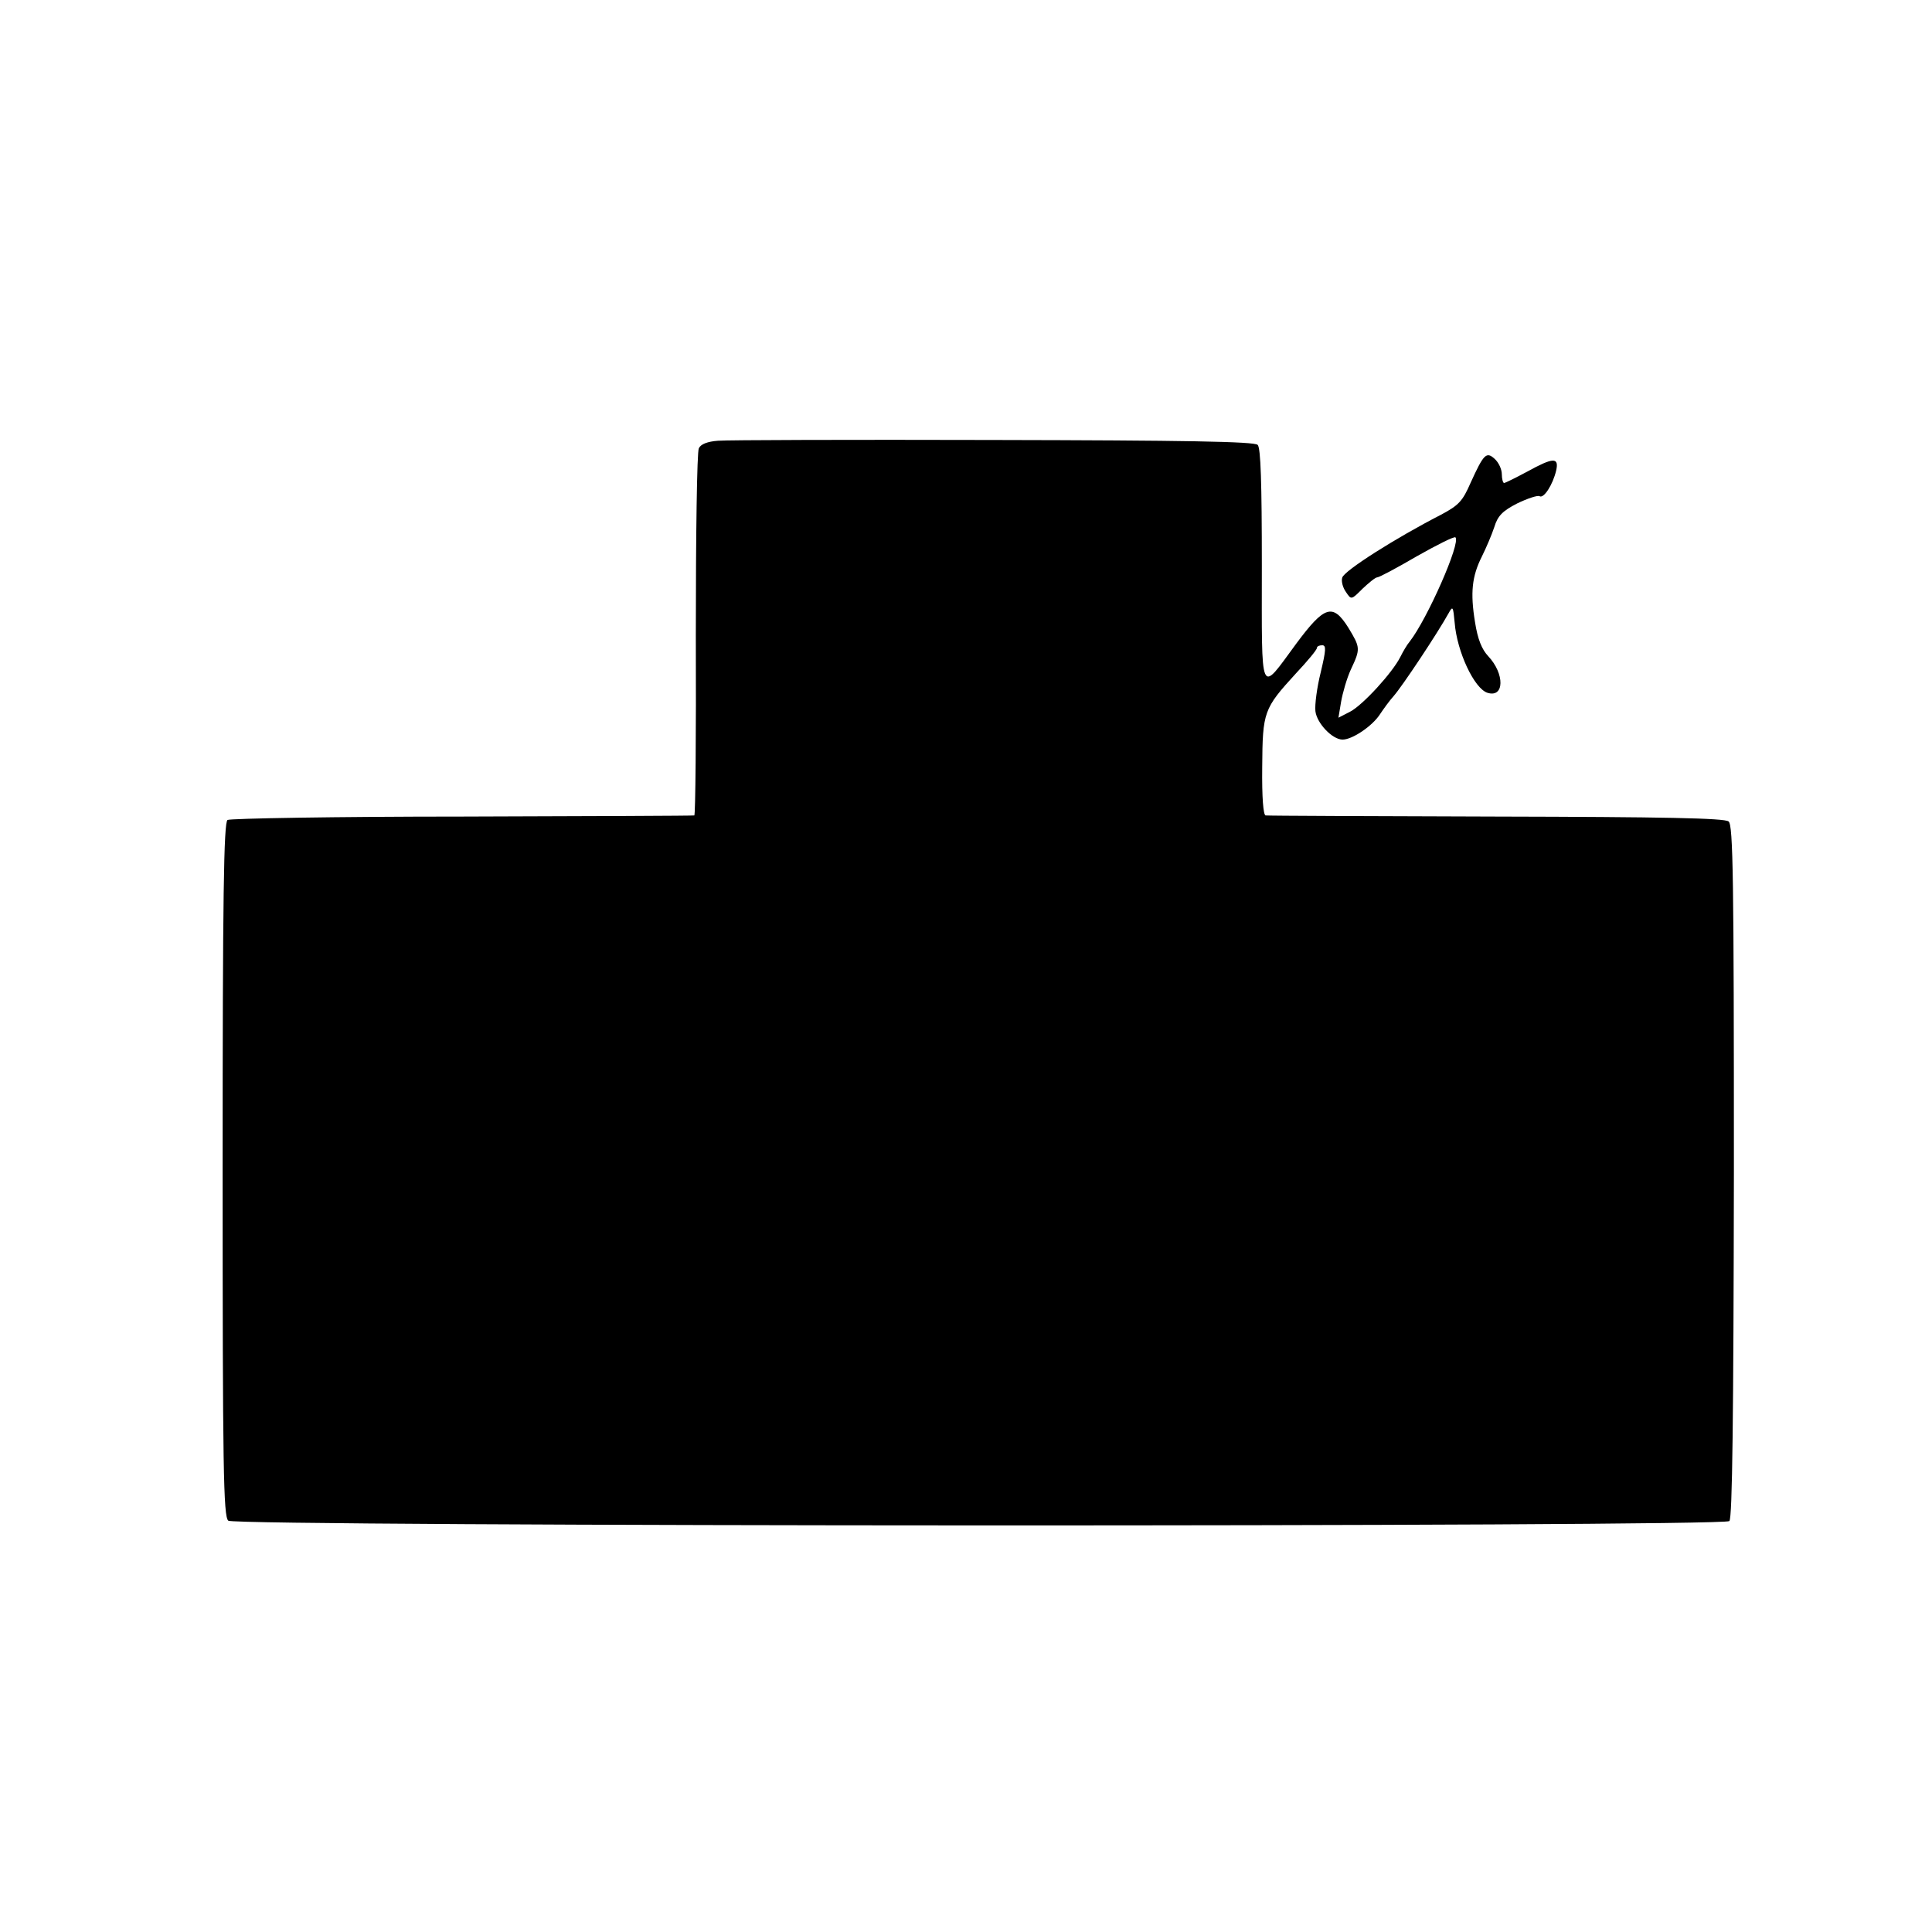
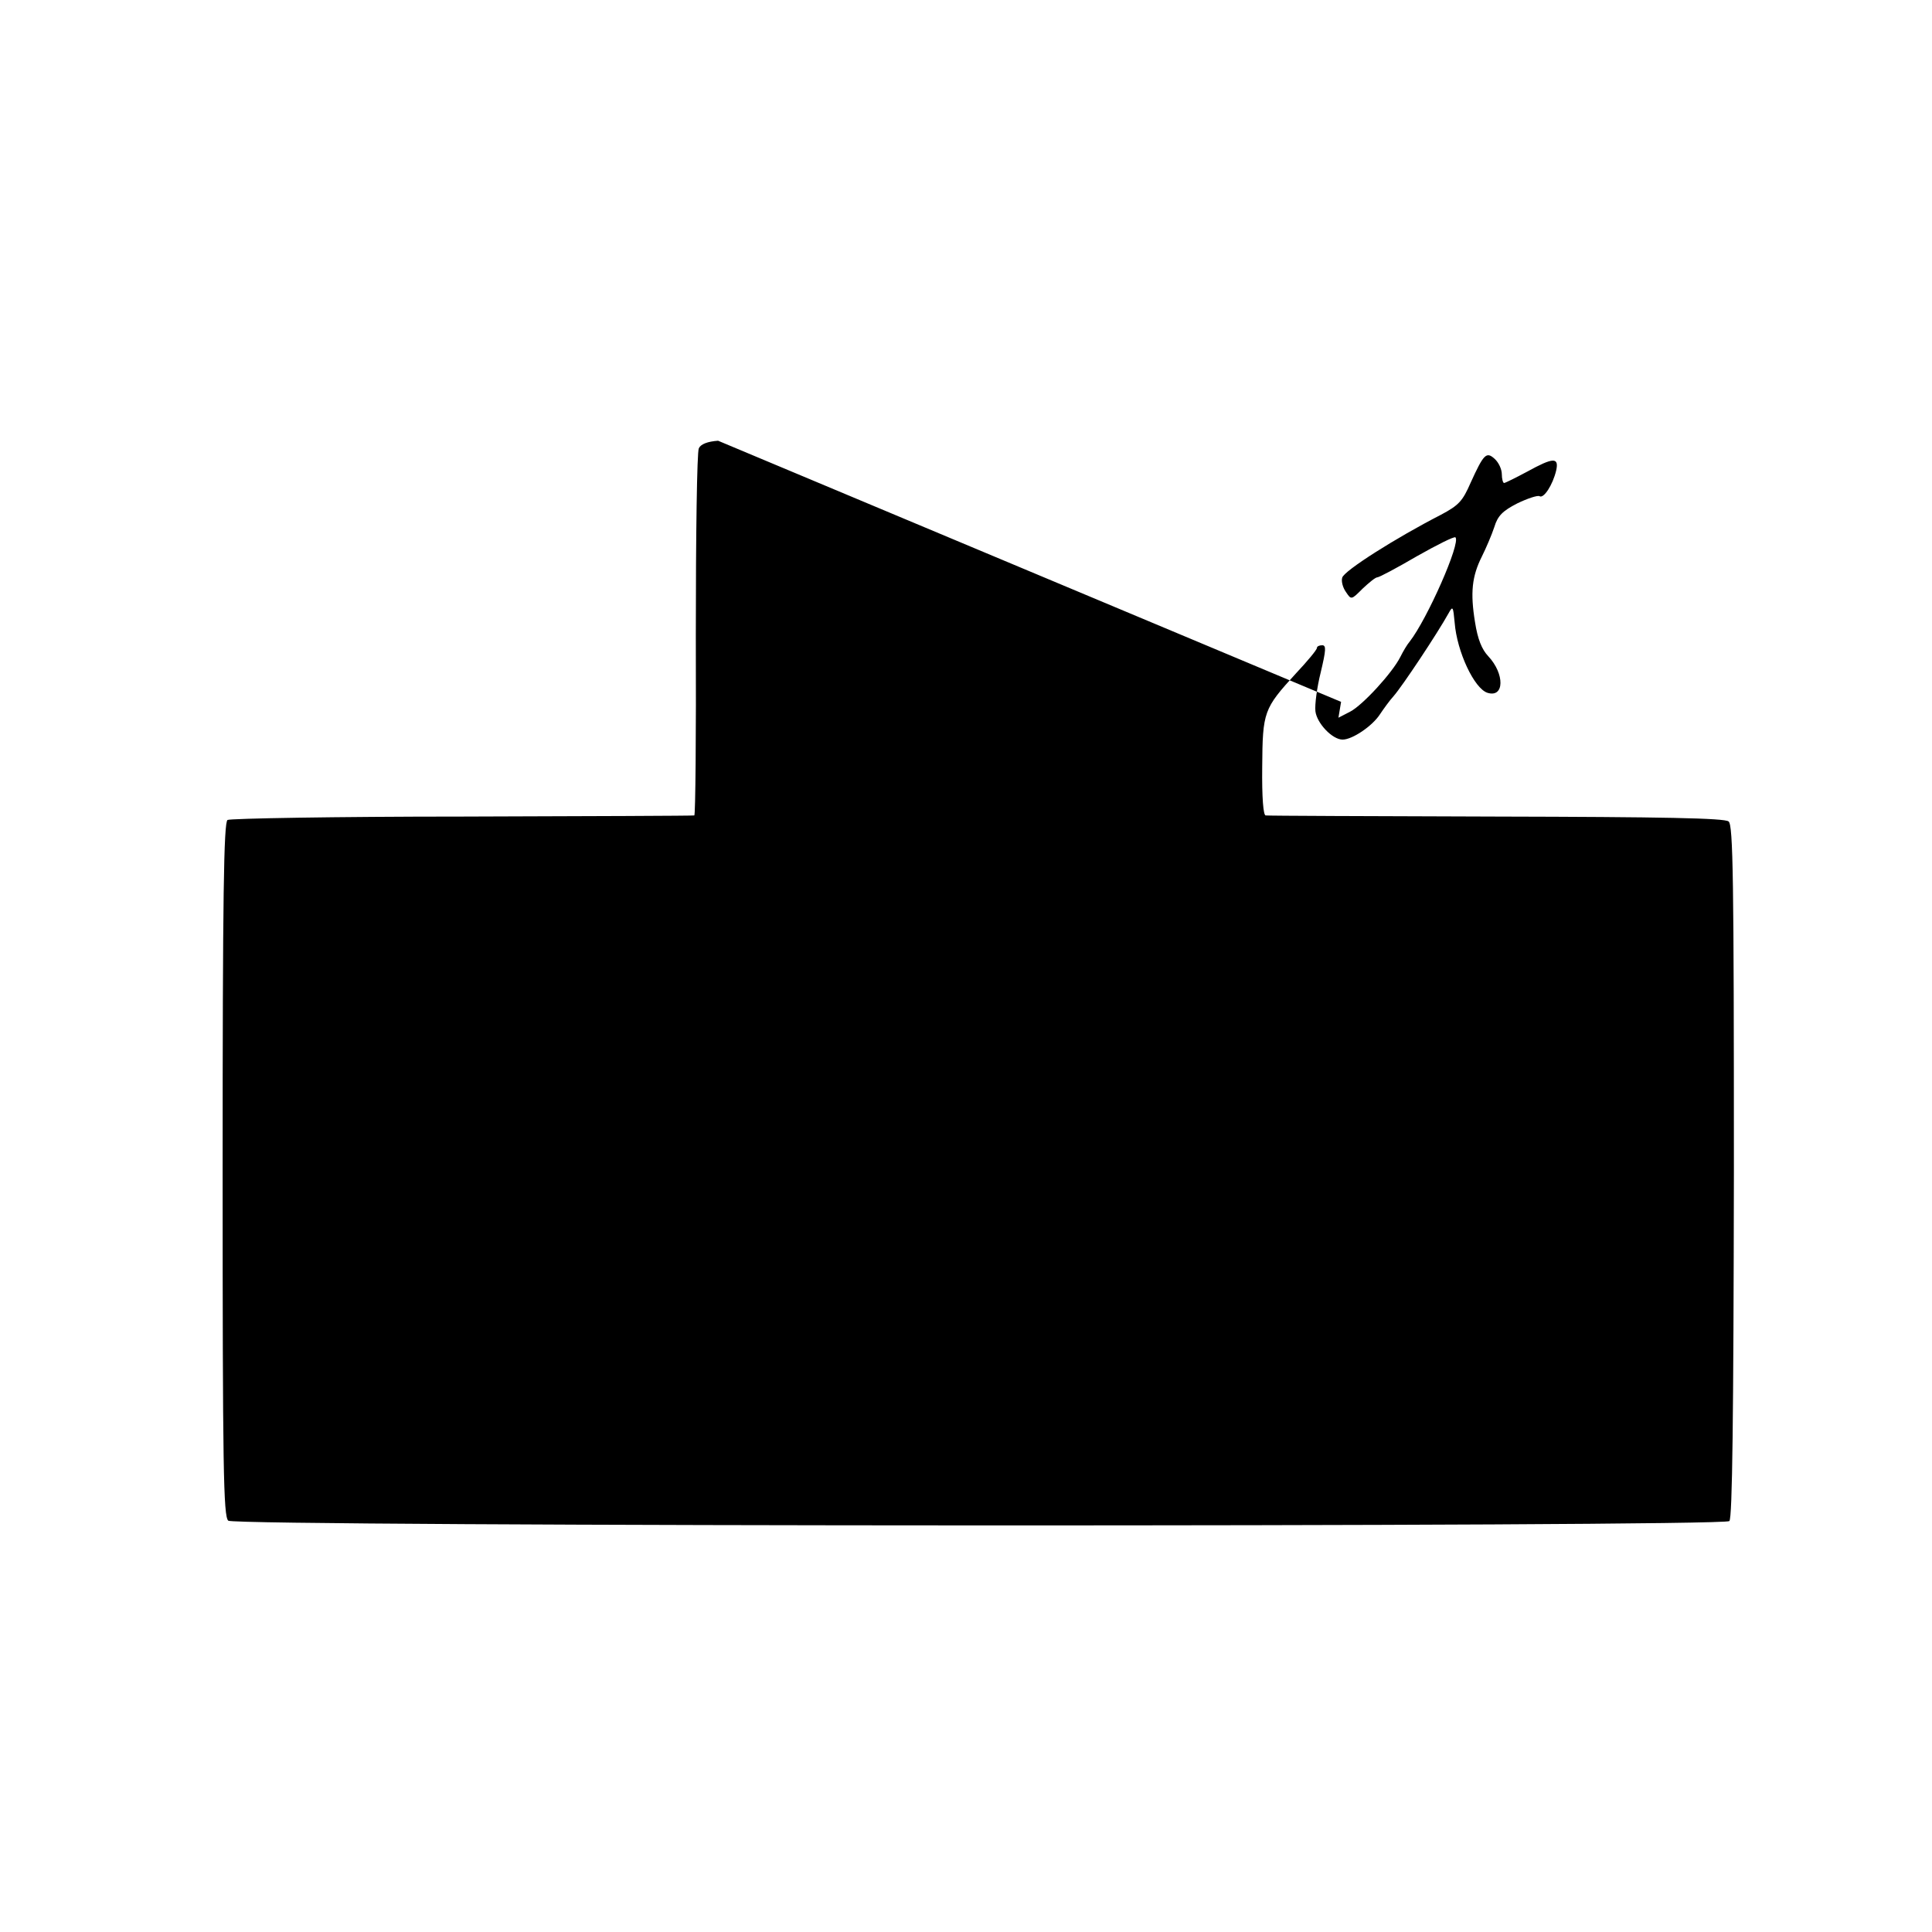
<svg xmlns="http://www.w3.org/2000/svg" version="1.0" width="512pt" height="512pt" viewBox="0 0 512 512" preserveAspectRatio="xMidYMid meet">
  <g transform="translate(0,512) scale(0.1,-0.1)" fill="#000000" stroke="none">
-     <path d="M1903 3952 c-28 -2 -46 -9 -51 -20 -5 -9 -8 -232 -8 -495 1 -262 -1 -478 -4 -478 -3 -1 -279 -2 -615 -3 -335 0 -616 -5 -622 -9 -10 -6 -13 -203 -13 -926 0 -793 2 -920 15 -931 20 -16 3962 -17 3978 -1 8 8 11 274 12 927 0 774 -2 918 -14 927 -10 9 -174 12 -615 13 -331 1 -606 2 -612 3 -6 1 -10 46 -9 129 1 146 4 154 89 247 31 33 56 63 56 68 0 4 6 7 14 7 11 0 10 -13 -4 -72 -10 -40 -16 -86 -14 -103 4 -32 45 -75 72 -75 26 0 79 36 99 67 10 15 26 37 36 48 23 26 116 166 146 220 11 20 12 18 16 -25 6 -77 52 -175 87 -186 45 -14 46 50 2 97 -17 18 -28 45 -35 90 -13 79 -8 122 18 174 11 22 26 57 33 78 9 30 22 43 61 63 27 13 54 22 59 19 11 -7 35 30 44 68 8 36 -8 35 -77 -3 -30 -16 -58 -30 -61 -30 -3 0 -6 11 -6 23 0 13 -8 31 -19 41 -22 20 -29 13 -64 -64 -21 -48 -31 -59 -78 -84 -119 -61 -258 -149 -262 -167 -3 -10 2 -27 10 -38 14 -21 14 -21 44 9 17 16 34 30 39 30 5 0 52 25 105 56 53 30 99 53 102 50 15 -14 -75 -217 -121 -276 -7 -8 -18 -27 -25 -41 -21 -42 -100 -128 -133 -145 l-31 -16 7 42 c4 23 15 62 26 86 26 55 25 58 -7 111 -41 65 -63 58 -138 -43 -98 -133 -91 -148 -91 207 0 221 -3 312 -11 320 -9 9 -194 12 -700 13 -378 1 -707 0 -730 -2z" />
+     <path d="M1903 3952 c-28 -2 -46 -9 -51 -20 -5 -9 -8 -232 -8 -495 1 -262 -1 -478 -4 -478 -3 -1 -279 -2 -615 -3 -335 0 -616 -5 -622 -9 -10 -6 -13 -203 -13 -926 0 -793 2 -920 15 -931 20 -16 3962 -17 3978 -1 8 8 11 274 12 927 0 774 -2 918 -14 927 -10 9 -174 12 -615 13 -331 1 -606 2 -612 3 -6 1 -10 46 -9 129 1 146 4 154 89 247 31 33 56 63 56 68 0 4 6 7 14 7 11 0 10 -13 -4 -72 -10 -40 -16 -86 -14 -103 4 -32 45 -75 72 -75 26 0 79 36 99 67 10 15 26 37 36 48 23 26 116 166 146 220 11 20 12 18 16 -25 6 -77 52 -175 87 -186 45 -14 46 50 2 97 -17 18 -28 45 -35 90 -13 79 -8 122 18 174 11 22 26 57 33 78 9 30 22 43 61 63 27 13 54 22 59 19 11 -7 35 30 44 68 8 36 -8 35 -77 -3 -30 -16 -58 -30 -61 -30 -3 0 -6 11 -6 23 0 13 -8 31 -19 41 -22 20 -29 13 -64 -64 -21 -48 -31 -59 -78 -84 -119 -61 -258 -149 -262 -167 -3 -10 2 -27 10 -38 14 -21 14 -21 44 9 17 16 34 30 39 30 5 0 52 25 105 56 53 30 99 53 102 50 15 -14 -75 -217 -121 -276 -7 -8 -18 -27 -25 -41 -21 -42 -100 -128 -133 -145 l-31 -16 7 42 z" />
  </g>
</svg>